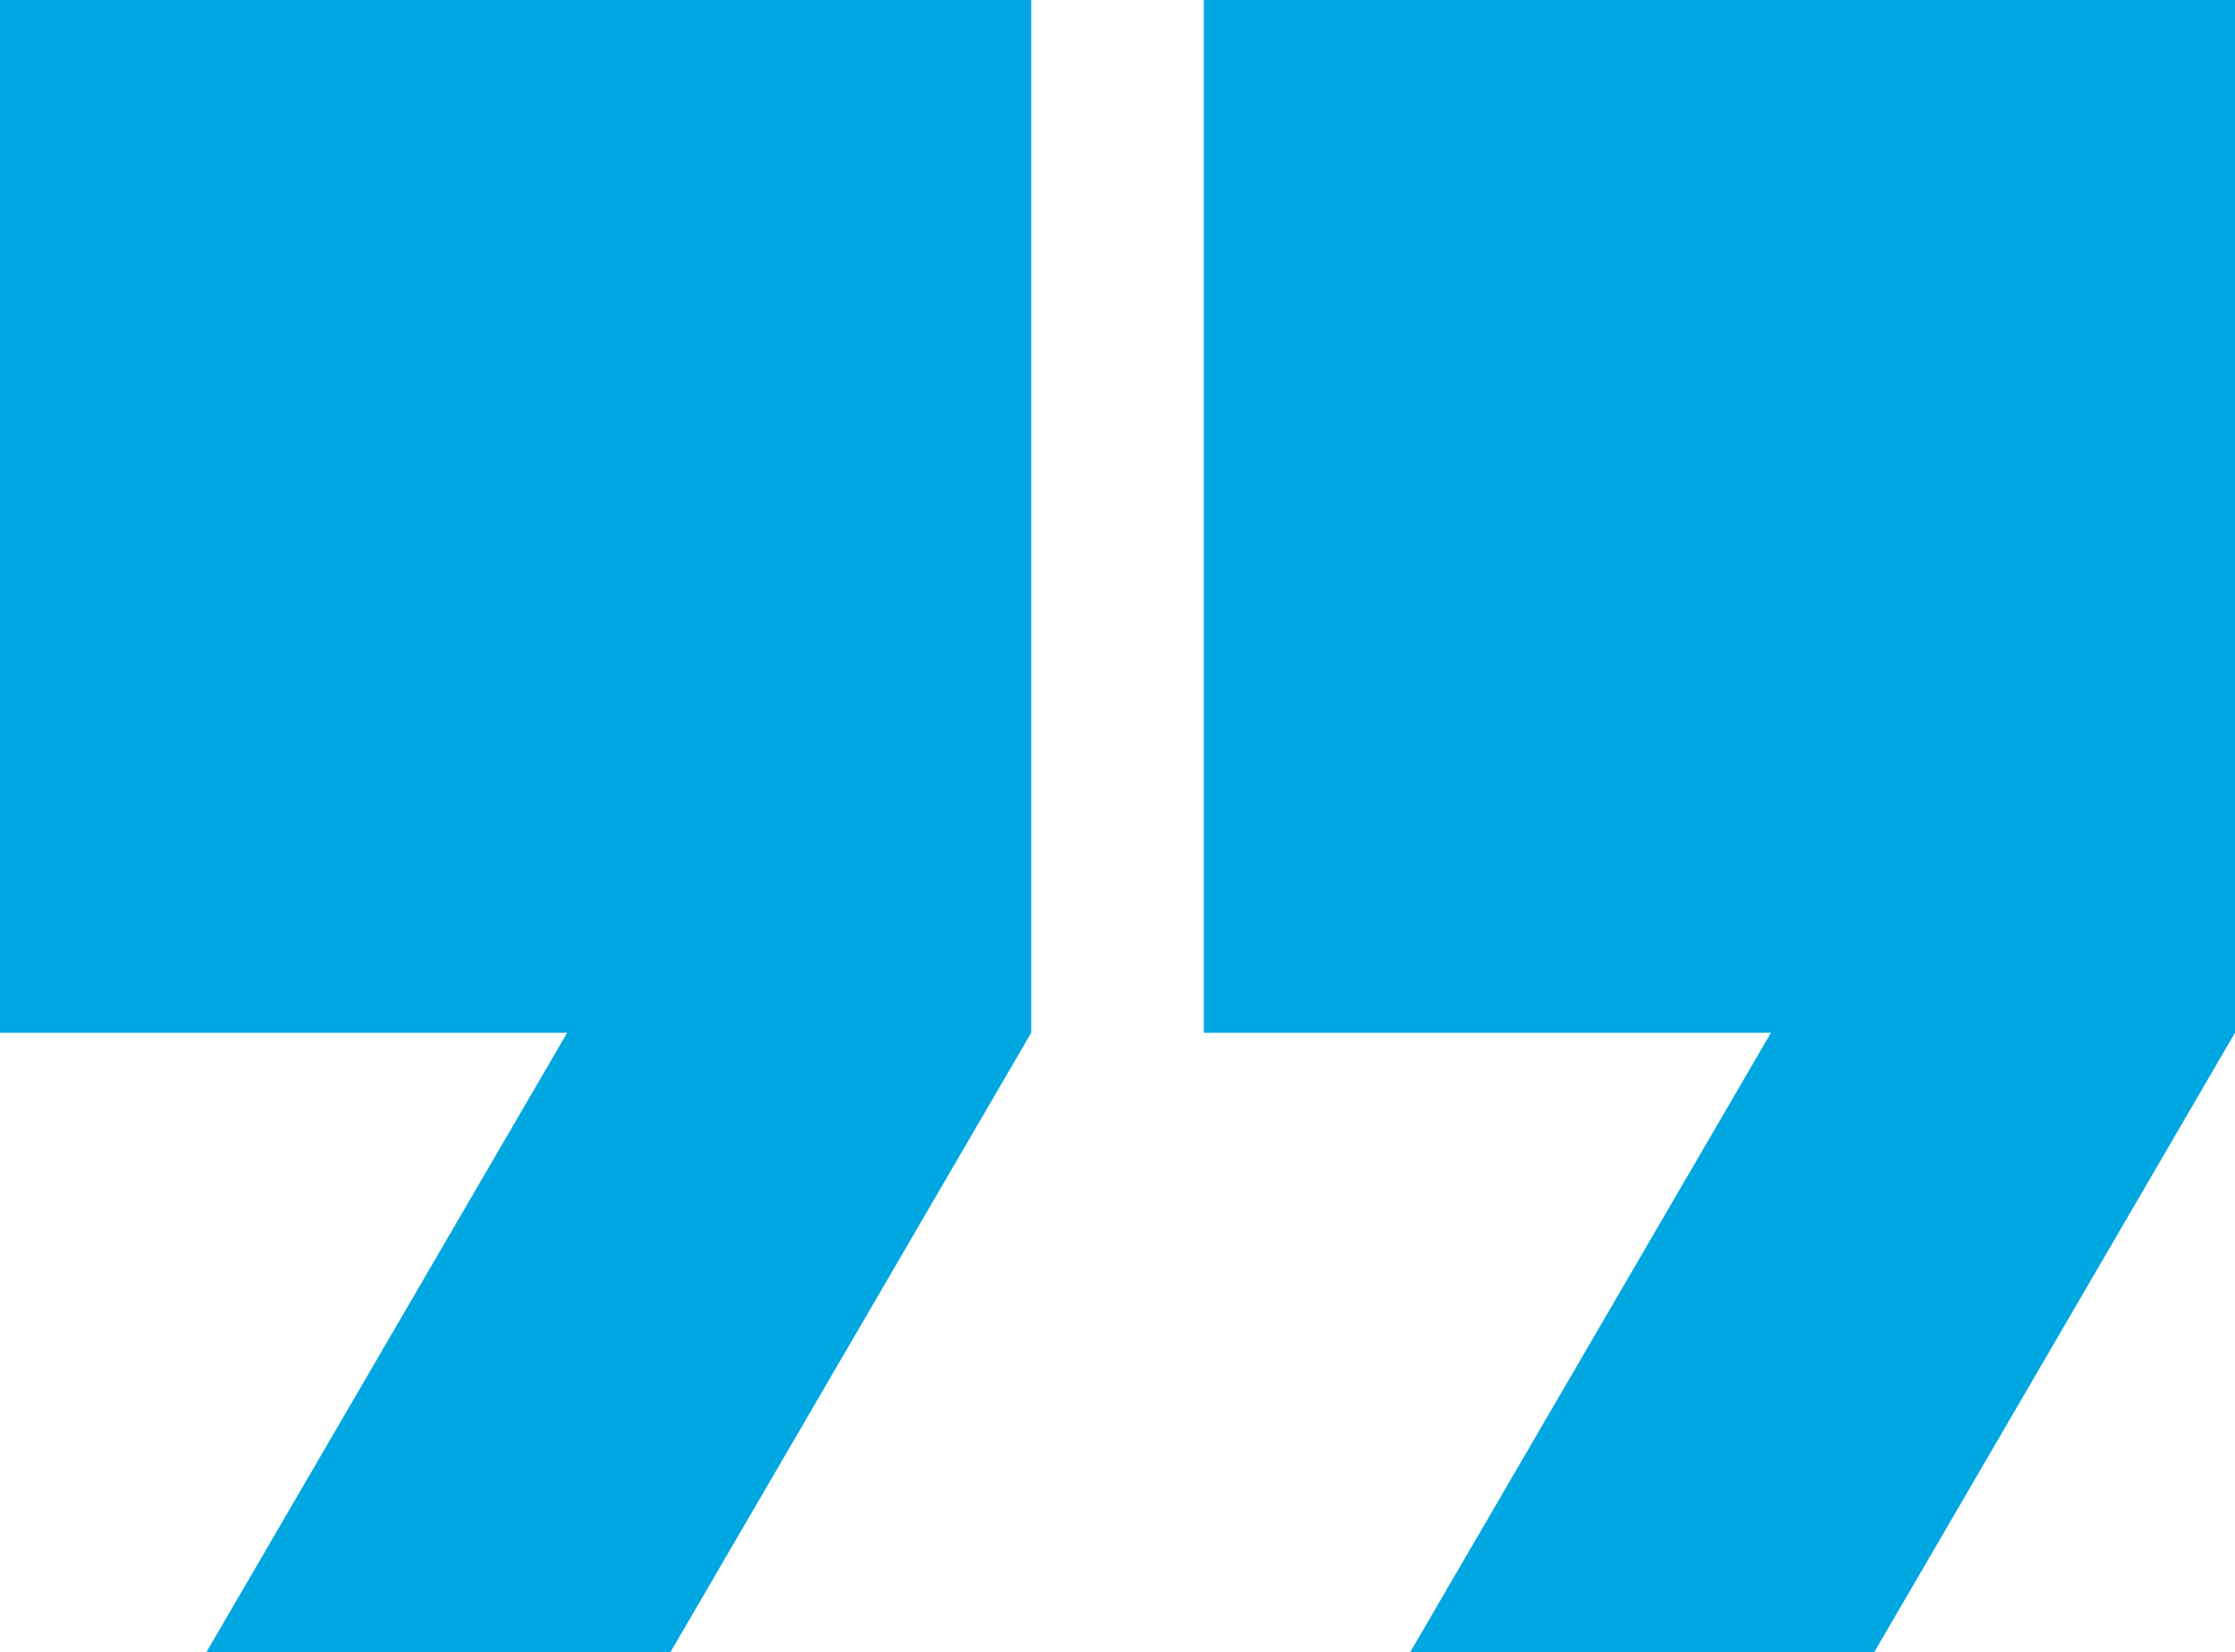
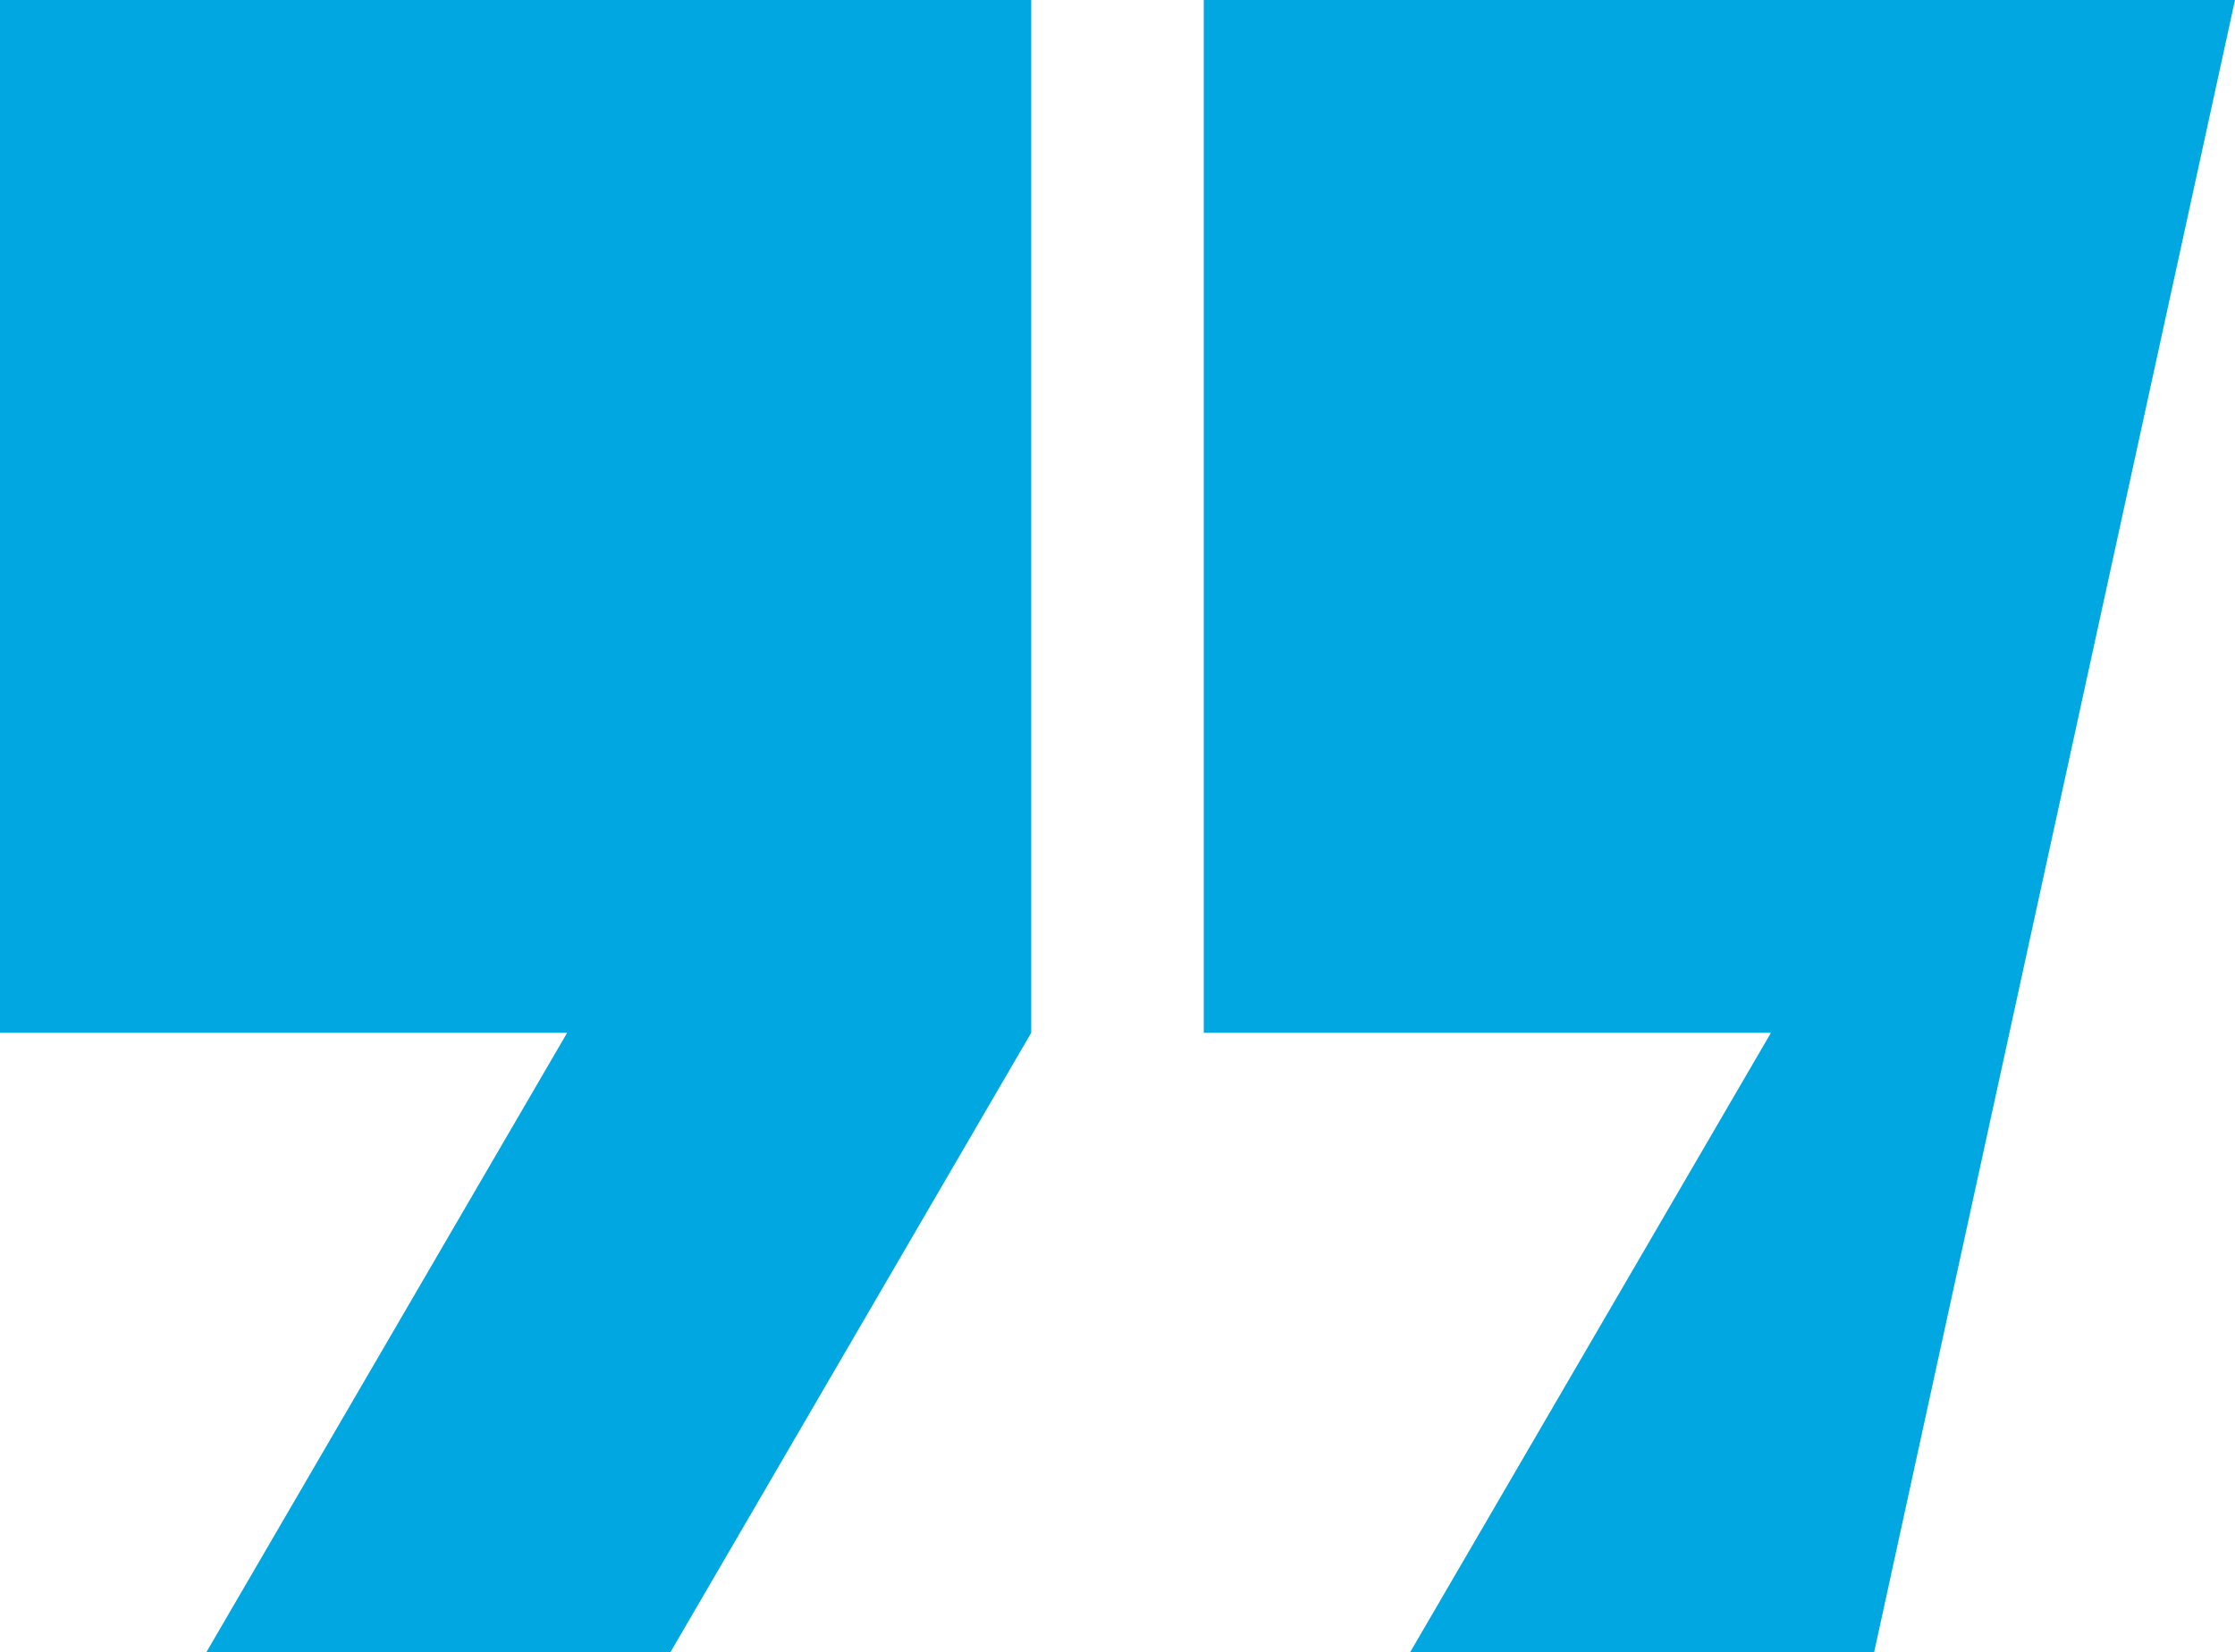
<svg xmlns="http://www.w3.org/2000/svg" width="165" height="122" viewBox="0 0 165 122" fill="none">
-   <path fill-rule="evenodd" clip-rule="evenodd" d="M41.871 76.25H0L0 0L76.13 0L76.13 76.25L49.484 122H15.226L41.871 76.25ZM88.87 76.25L88.87 0L165 0V76.25L138.355 122H104.096L130.742 76.25H88.87Z" fill="#00A7E1" />
+   <path fill-rule="evenodd" clip-rule="evenodd" d="M41.871 76.25H0L0 0L76.13 0L76.13 76.25L49.484 122H15.226L41.871 76.25ZM88.87 76.25L88.87 0L165 0L138.355 122H104.096L130.742 76.25H88.87Z" fill="#00A7E1" />
</svg>